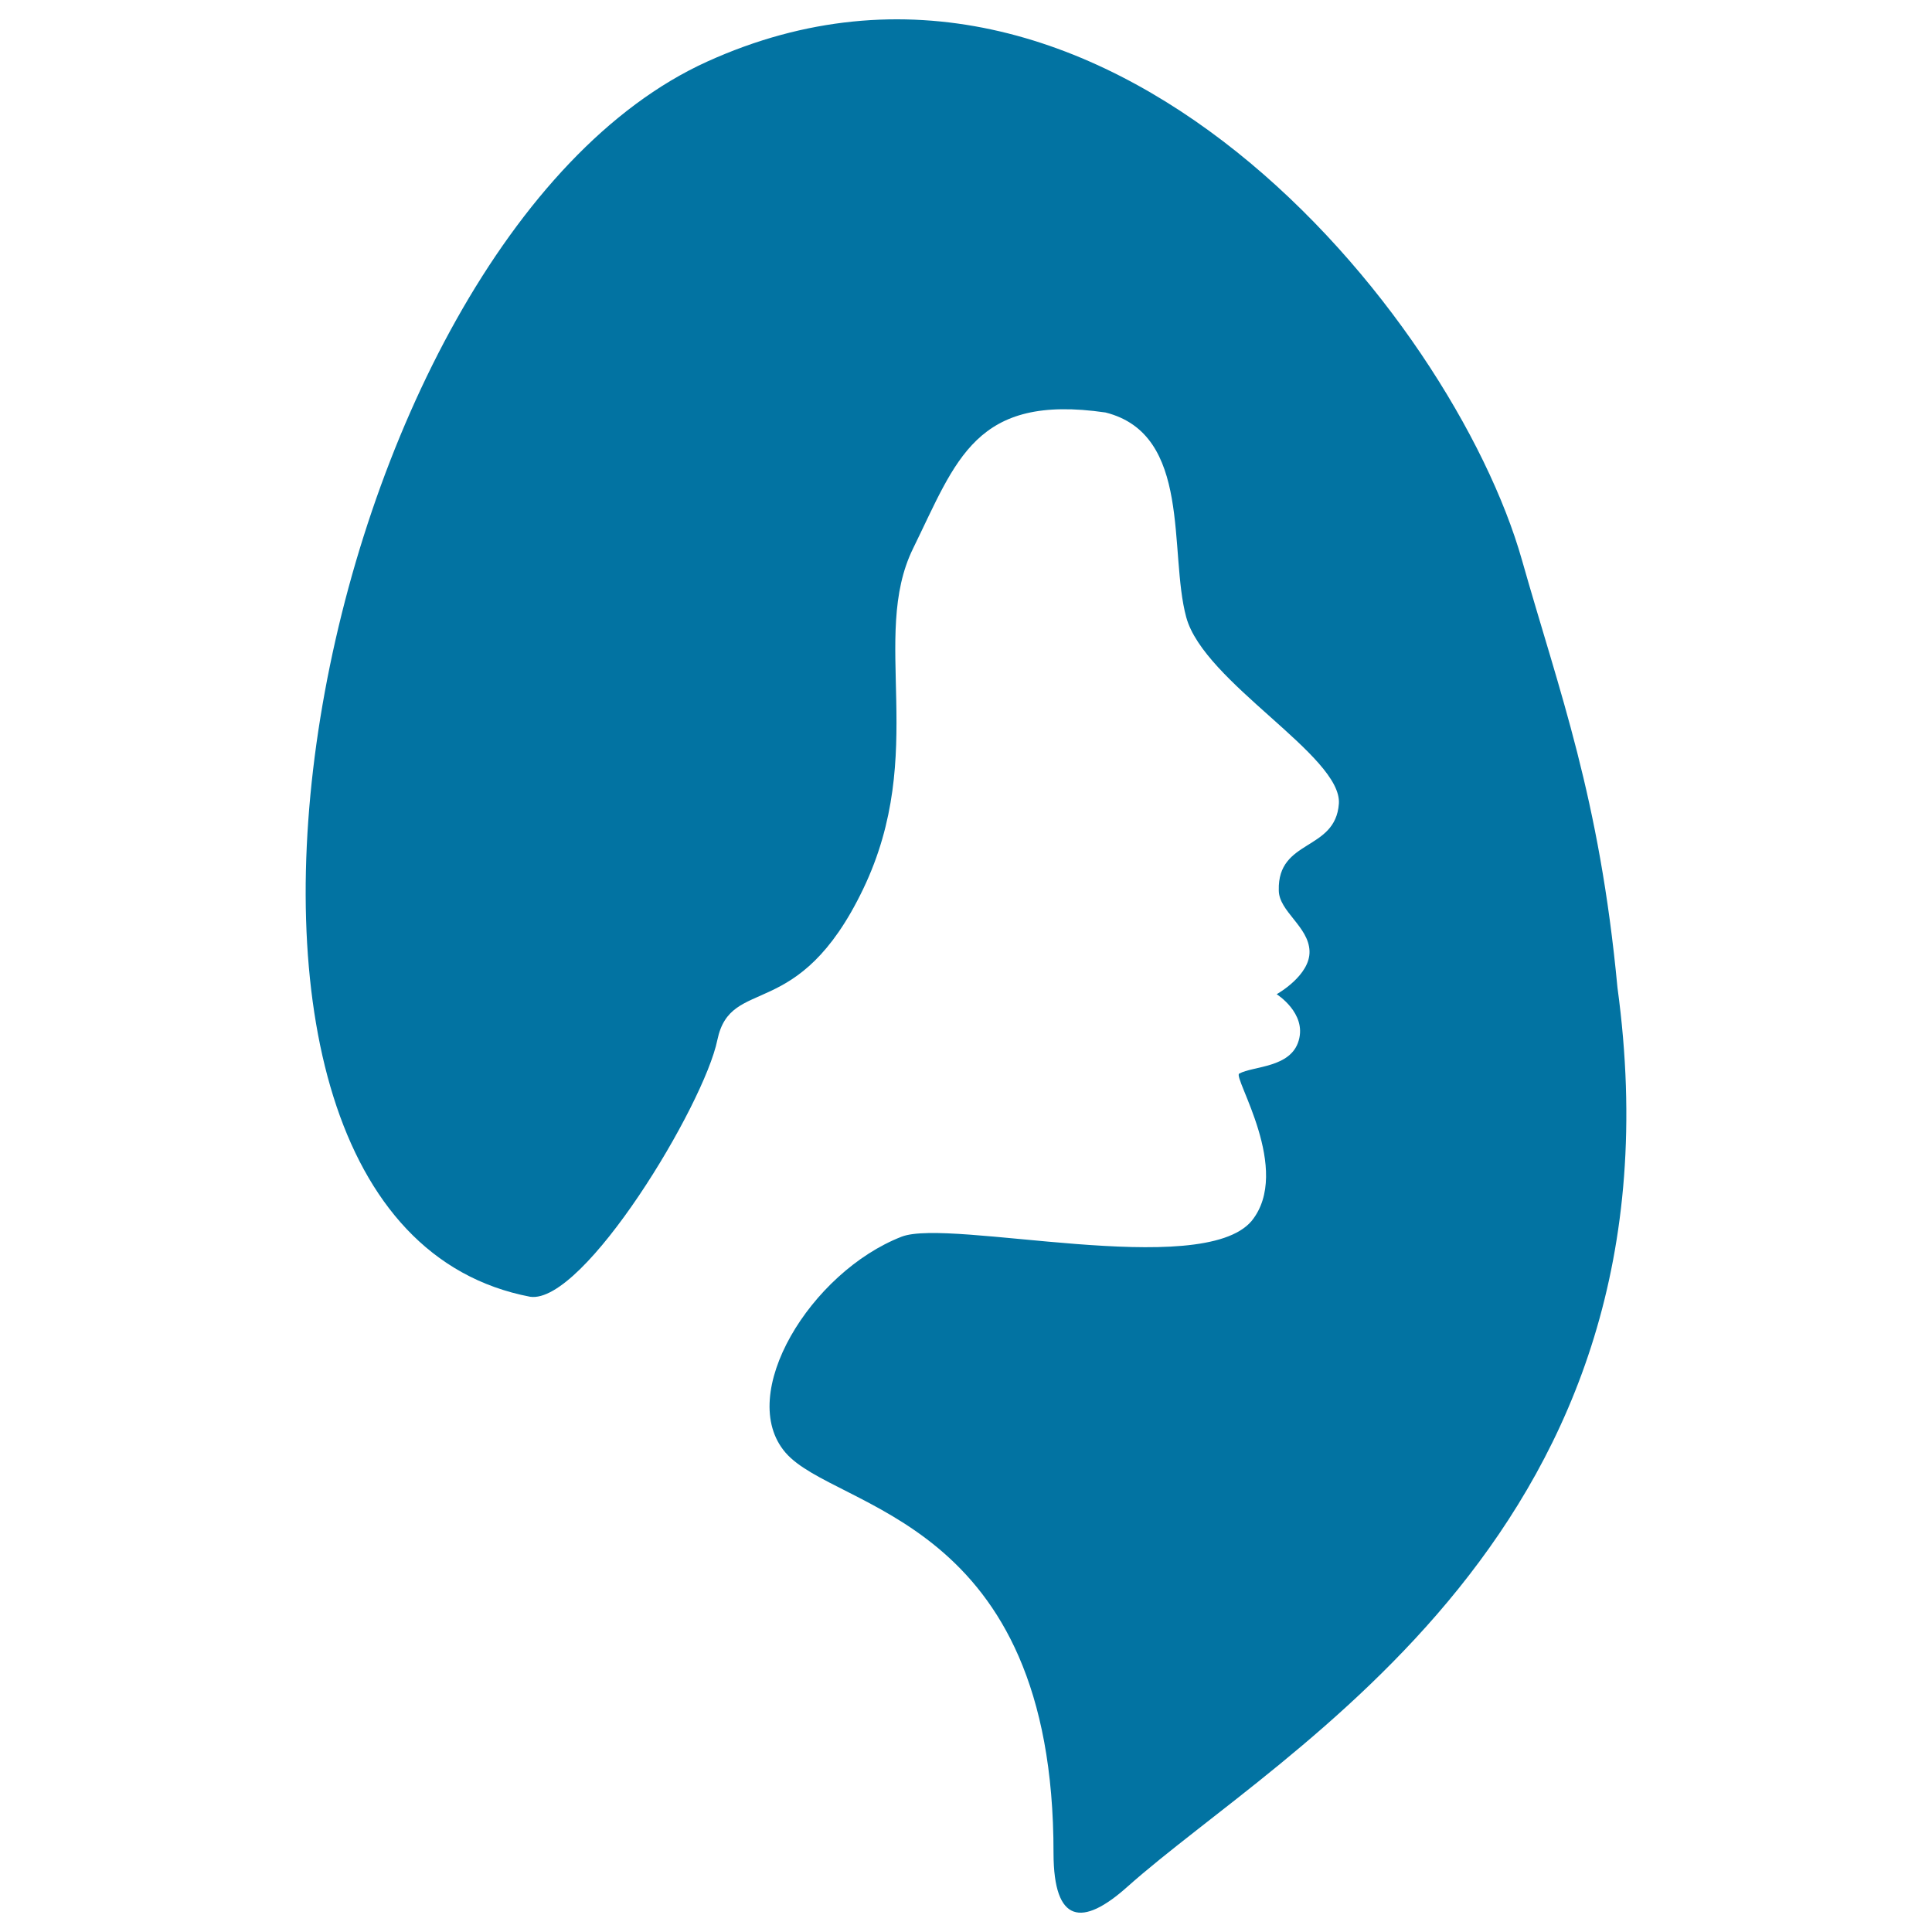
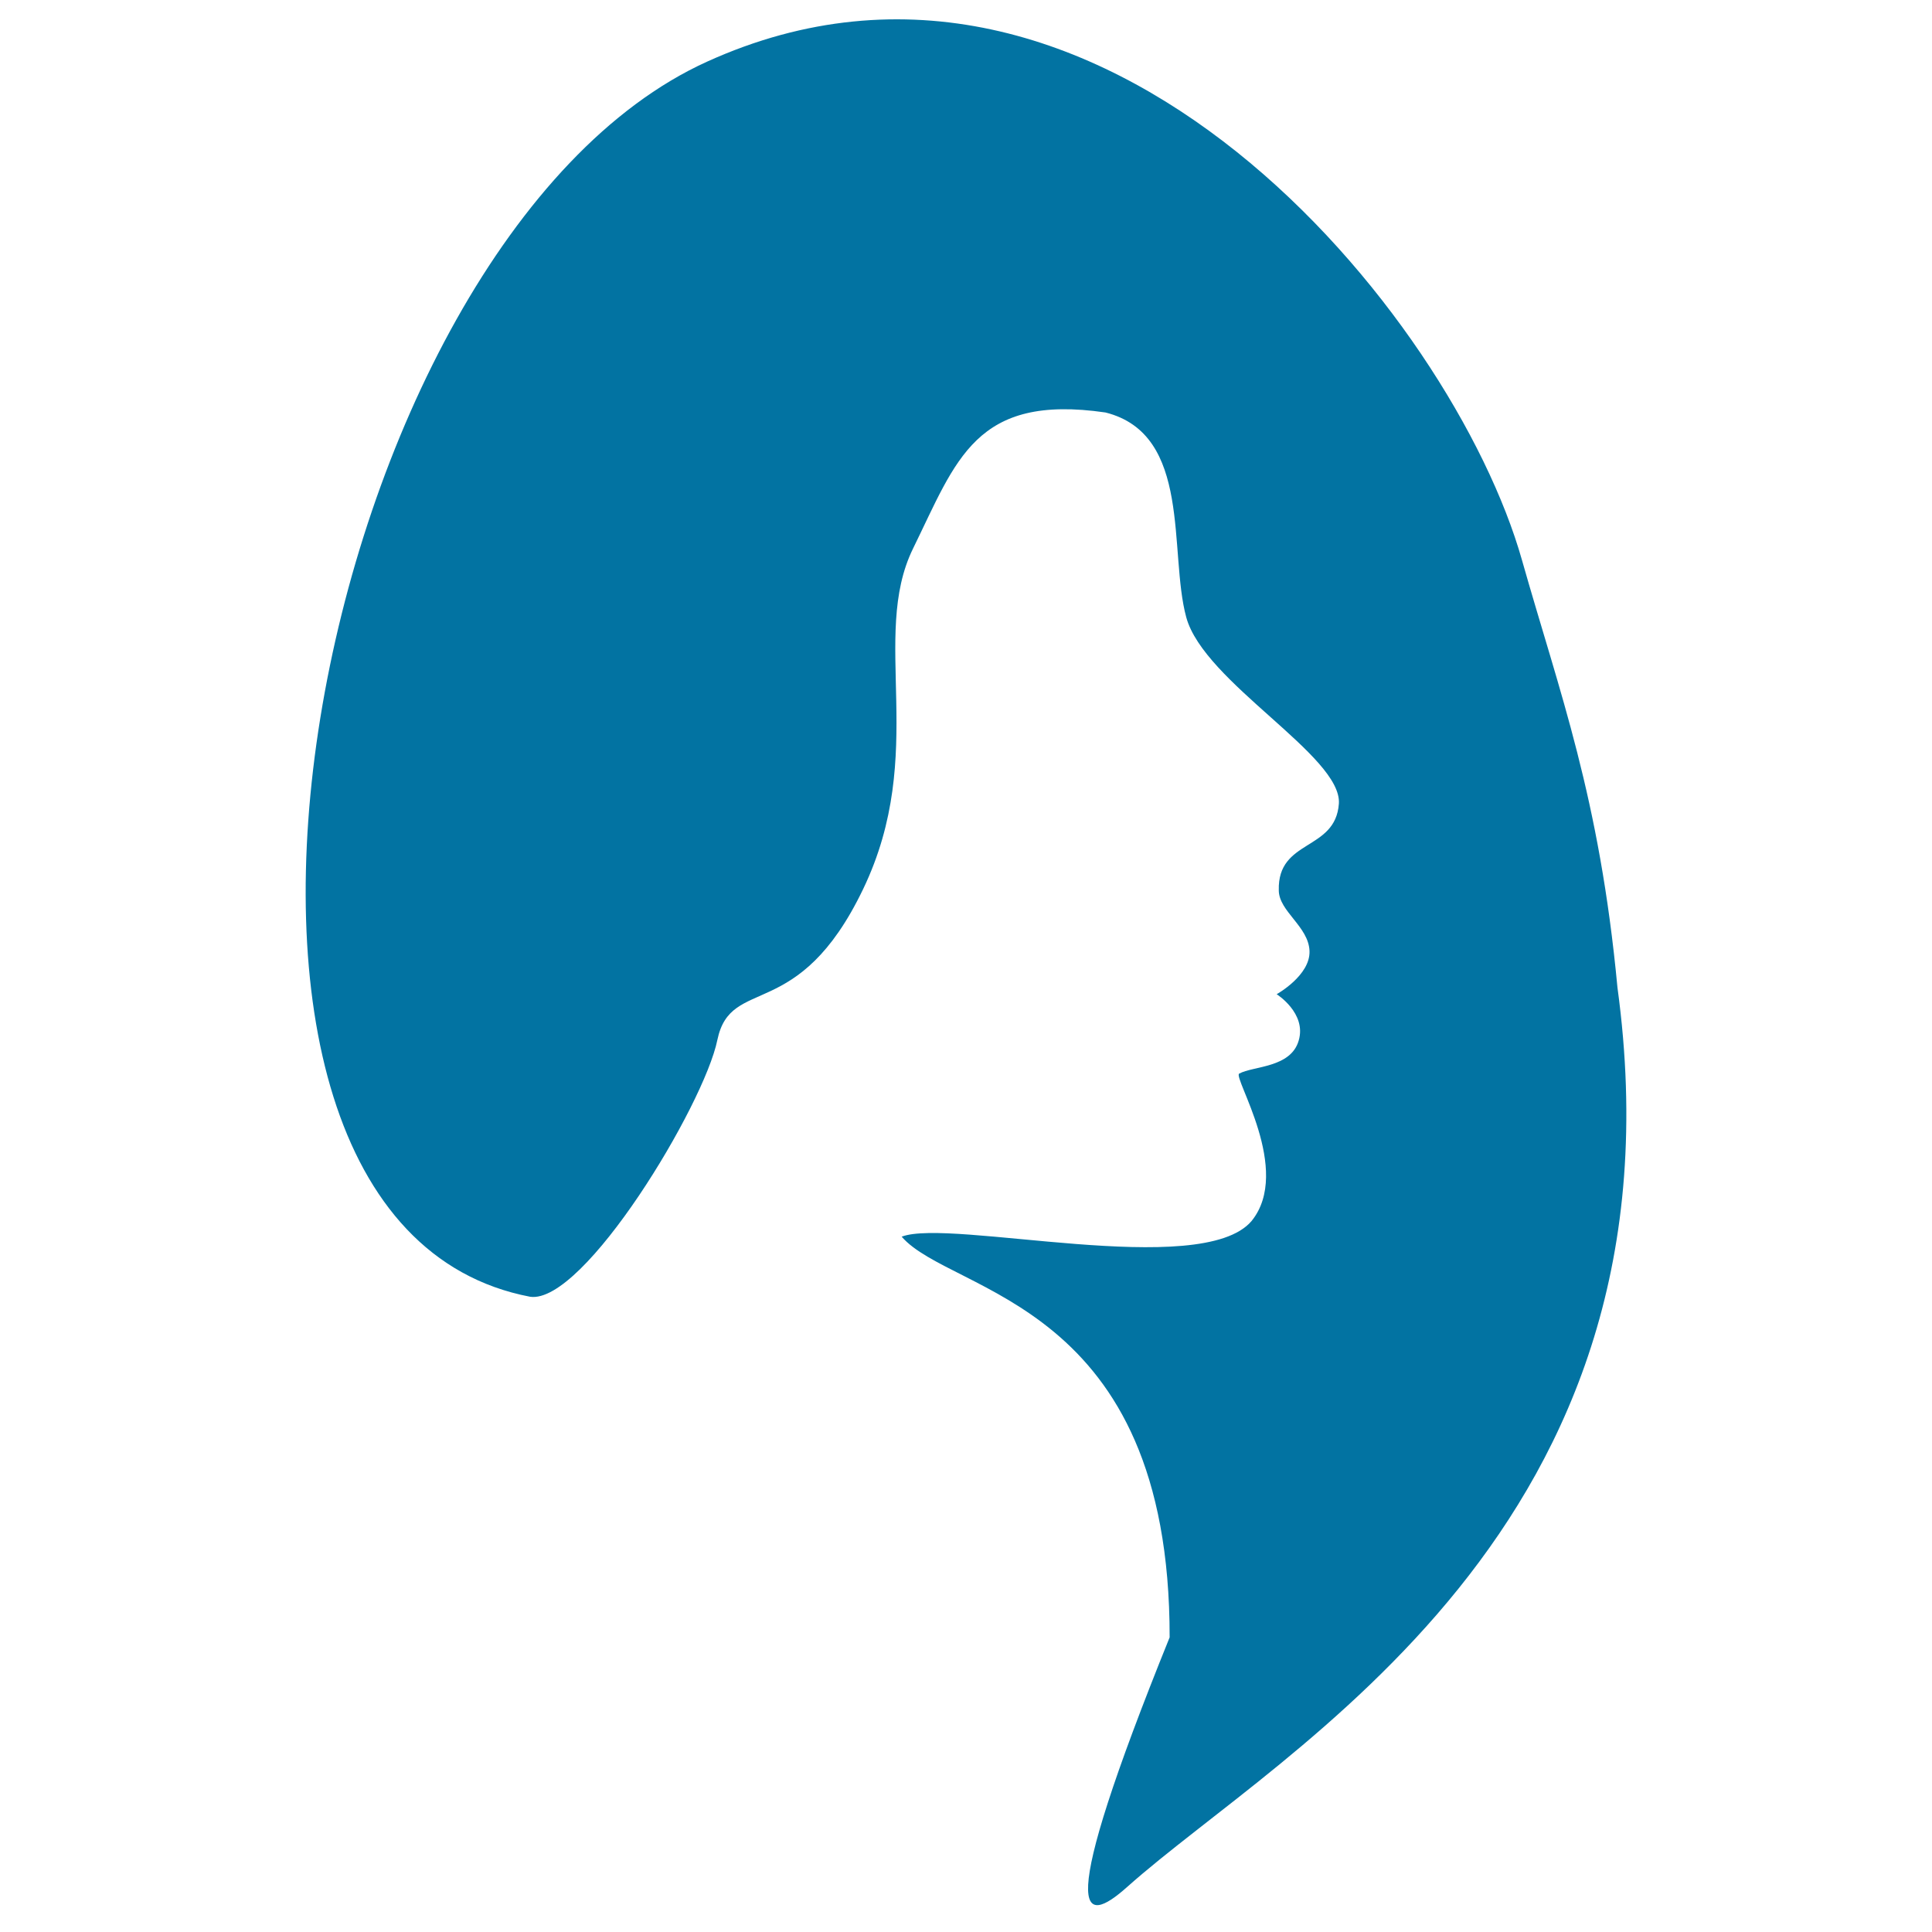
<svg xmlns="http://www.w3.org/2000/svg" viewBox="0 0 1000 1000" style="fill:#0273a2">
  <title>Female Hair Salon Symbol SVG icon</title>
  <g>
-     <path d="M583.4,976.7c80.7-72,292.1-184.7,253.8-465.5c-9.3-98.8-29.9-152.4-49.4-221.2C752,163.4,570.6-60.9,366,31.9c-204.6,92.8-298.7,599.7-91.6,639.3c27.8,4,90-99.2,96.9-132.9c7-33.8,41.8-7.9,75.5-78.2c33.7-70.3,3.3-130.3,25.8-176.2c22.5-45.9,32.2-80.2,99.6-70.4c45,11.3,32.6,72.2,41.8,106c9.2,33.8,80.7,71.7,79,96.5c-1.8,24.7-31.8,18.1-31.1,44.8c0,10.9,15.4,18.7,15.9,31.4c0.5,12.7-17,22.4-17,22.4s15.6,9.8,11.4,24c-4.1,14.2-23.5,13.1-30.8,17.1c-3.4,1.9,27.7,50.1,6.4,76.3c-26,30.6-156-1.6-181.1,8.1c-47.1,18.3-86,81.8-60.1,111.8c25.9,30,138.9,33,138.7,207.4C545.4,995.8,560.3,997.3,583.4,976.7" />
+     <path d="M583.4,976.7c80.7-72,292.1-184.7,253.8-465.5c-9.3-98.8-29.9-152.4-49.4-221.2C752,163.4,570.6-60.9,366,31.9c-204.6,92.8-298.7,599.7-91.6,639.3c27.8,4,90-99.2,96.9-132.9c7-33.8,41.8-7.9,75.5-78.2c33.7-70.3,3.3-130.3,25.8-176.2c22.5-45.9,32.2-80.2,99.6-70.4c45,11.3,32.6,72.2,41.8,106c9.2,33.8,80.7,71.7,79,96.5c-1.8,24.7-31.8,18.1-31.1,44.8c0,10.9,15.4,18.7,15.9,31.4c0.5,12.7-17,22.4-17,22.4s15.6,9.8,11.4,24c-4.1,14.2-23.5,13.1-30.8,17.1c-3.4,1.9,27.7,50.1,6.4,76.3c-26,30.6-156-1.6-181.1,8.1c25.9,30,138.9,33,138.7,207.4C545.4,995.8,560.3,997.3,583.4,976.7" />
  </g>
</svg>